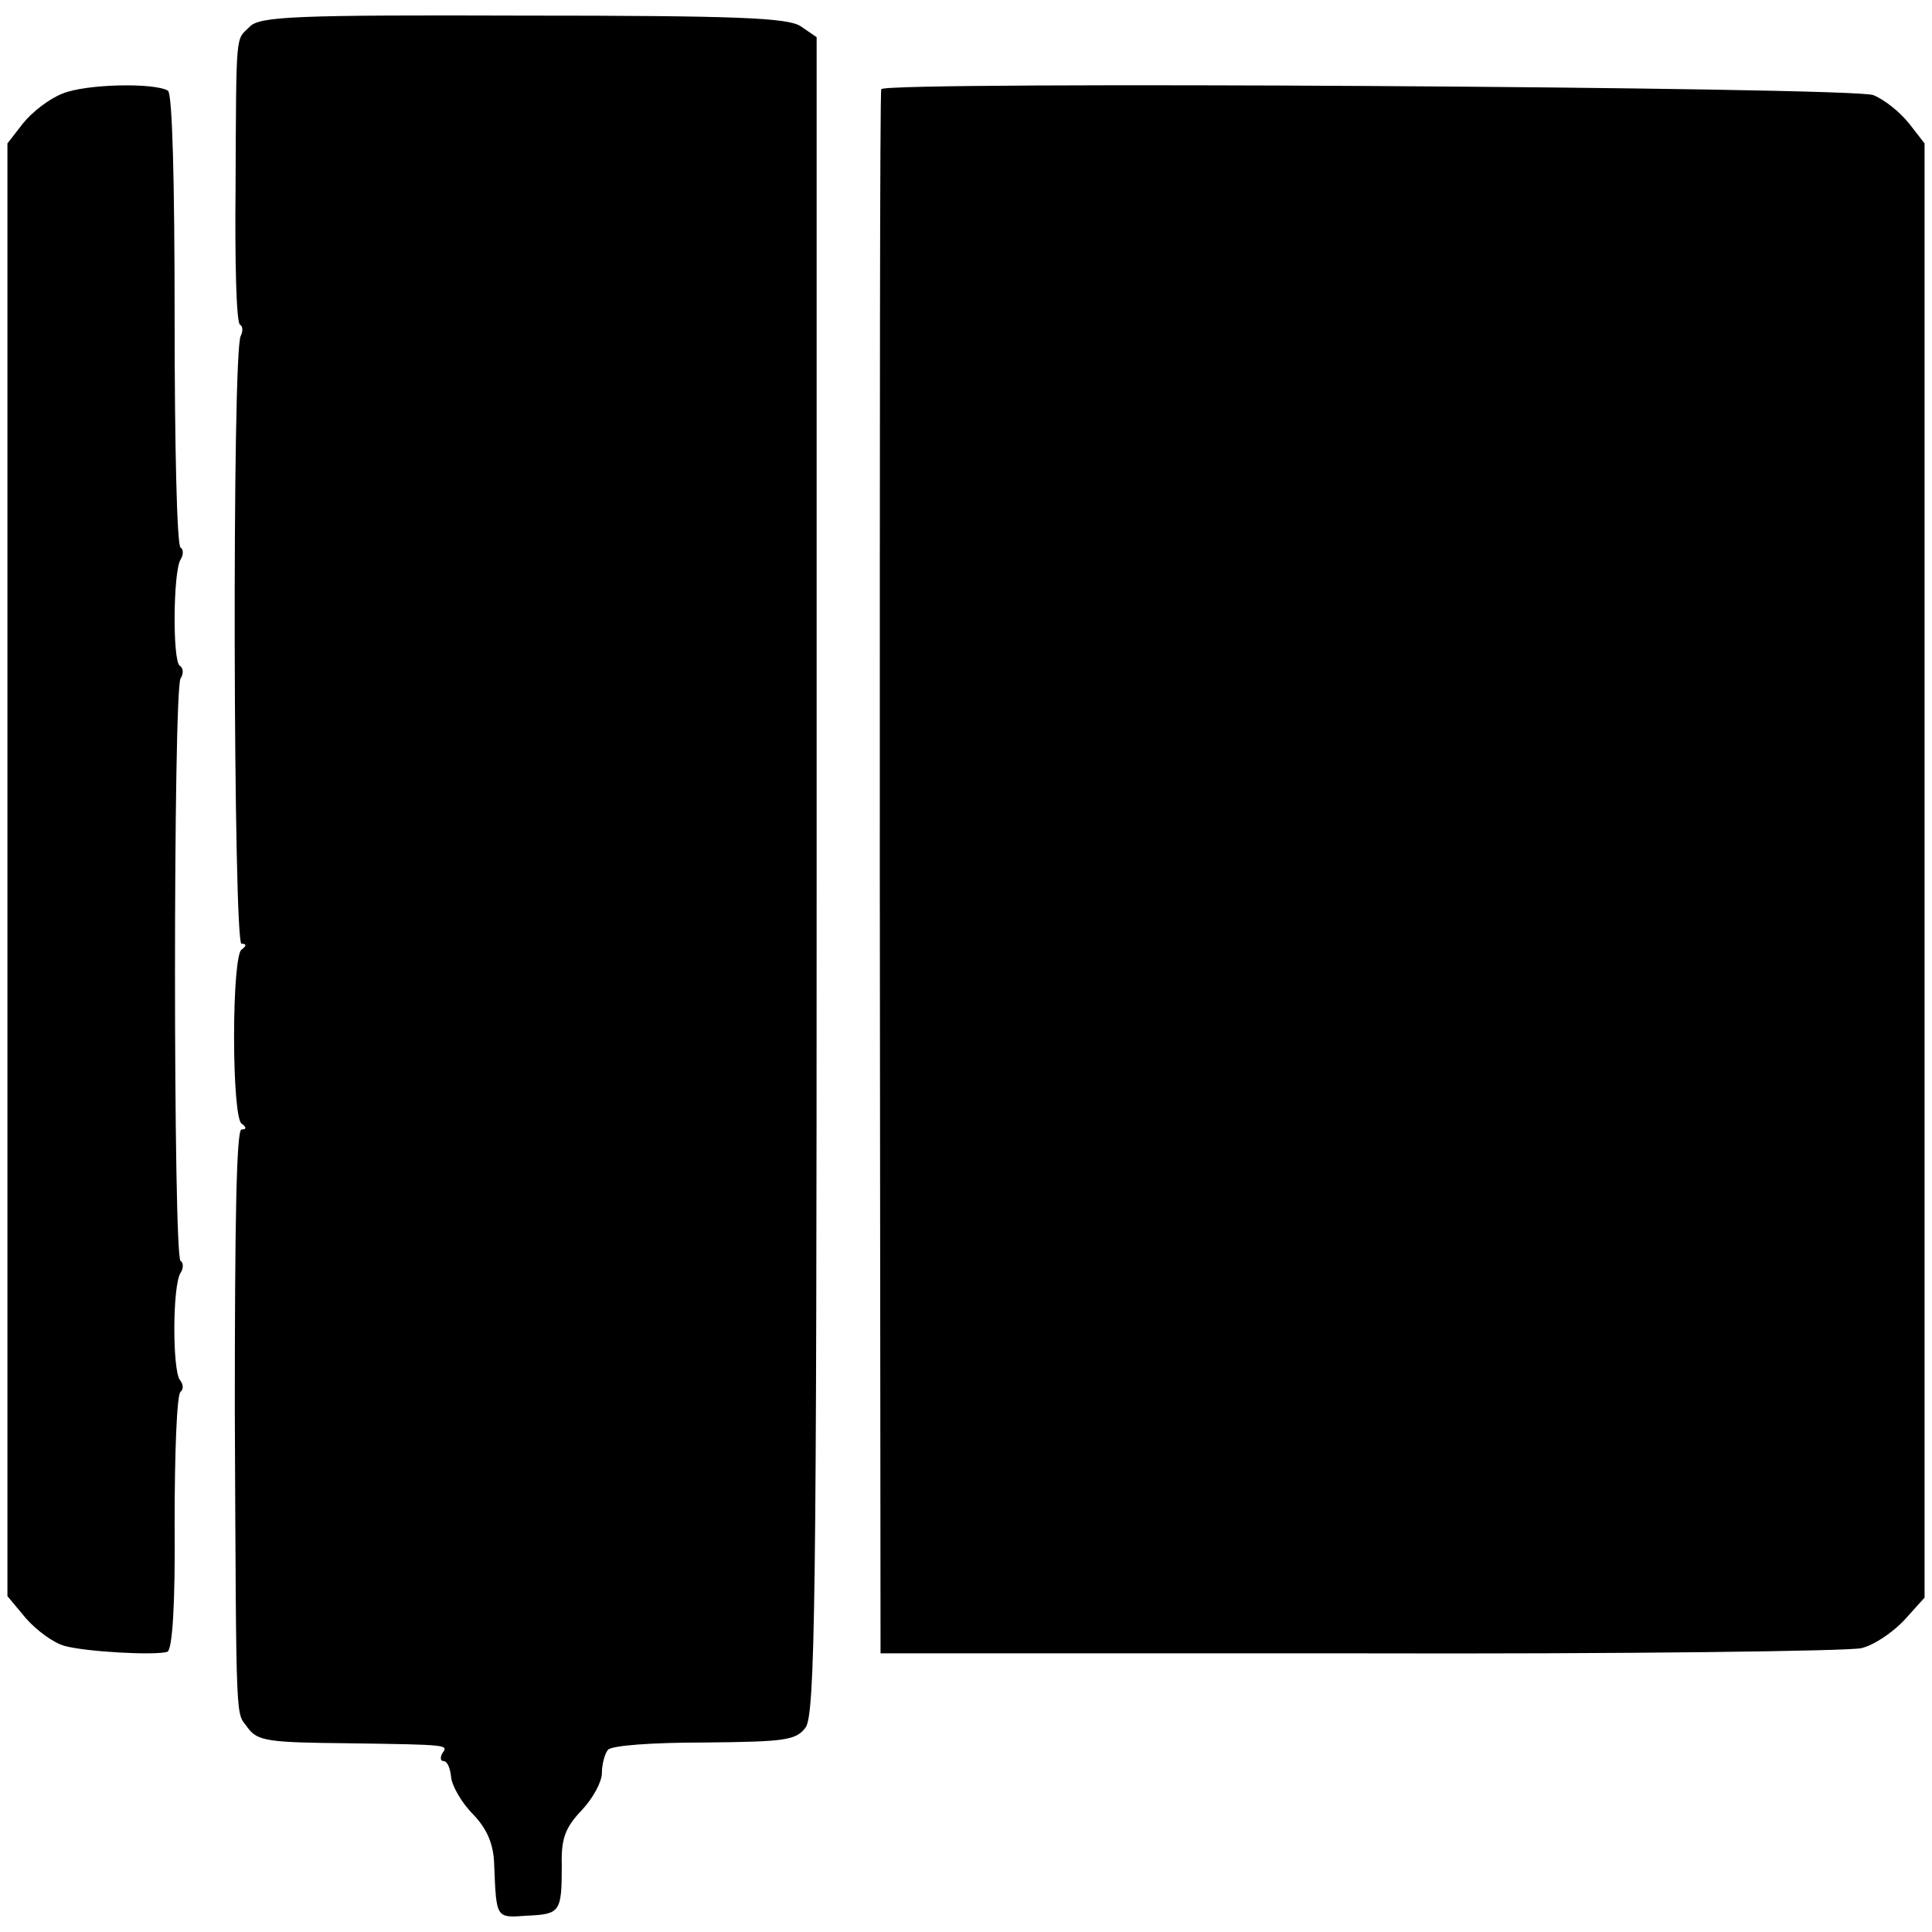
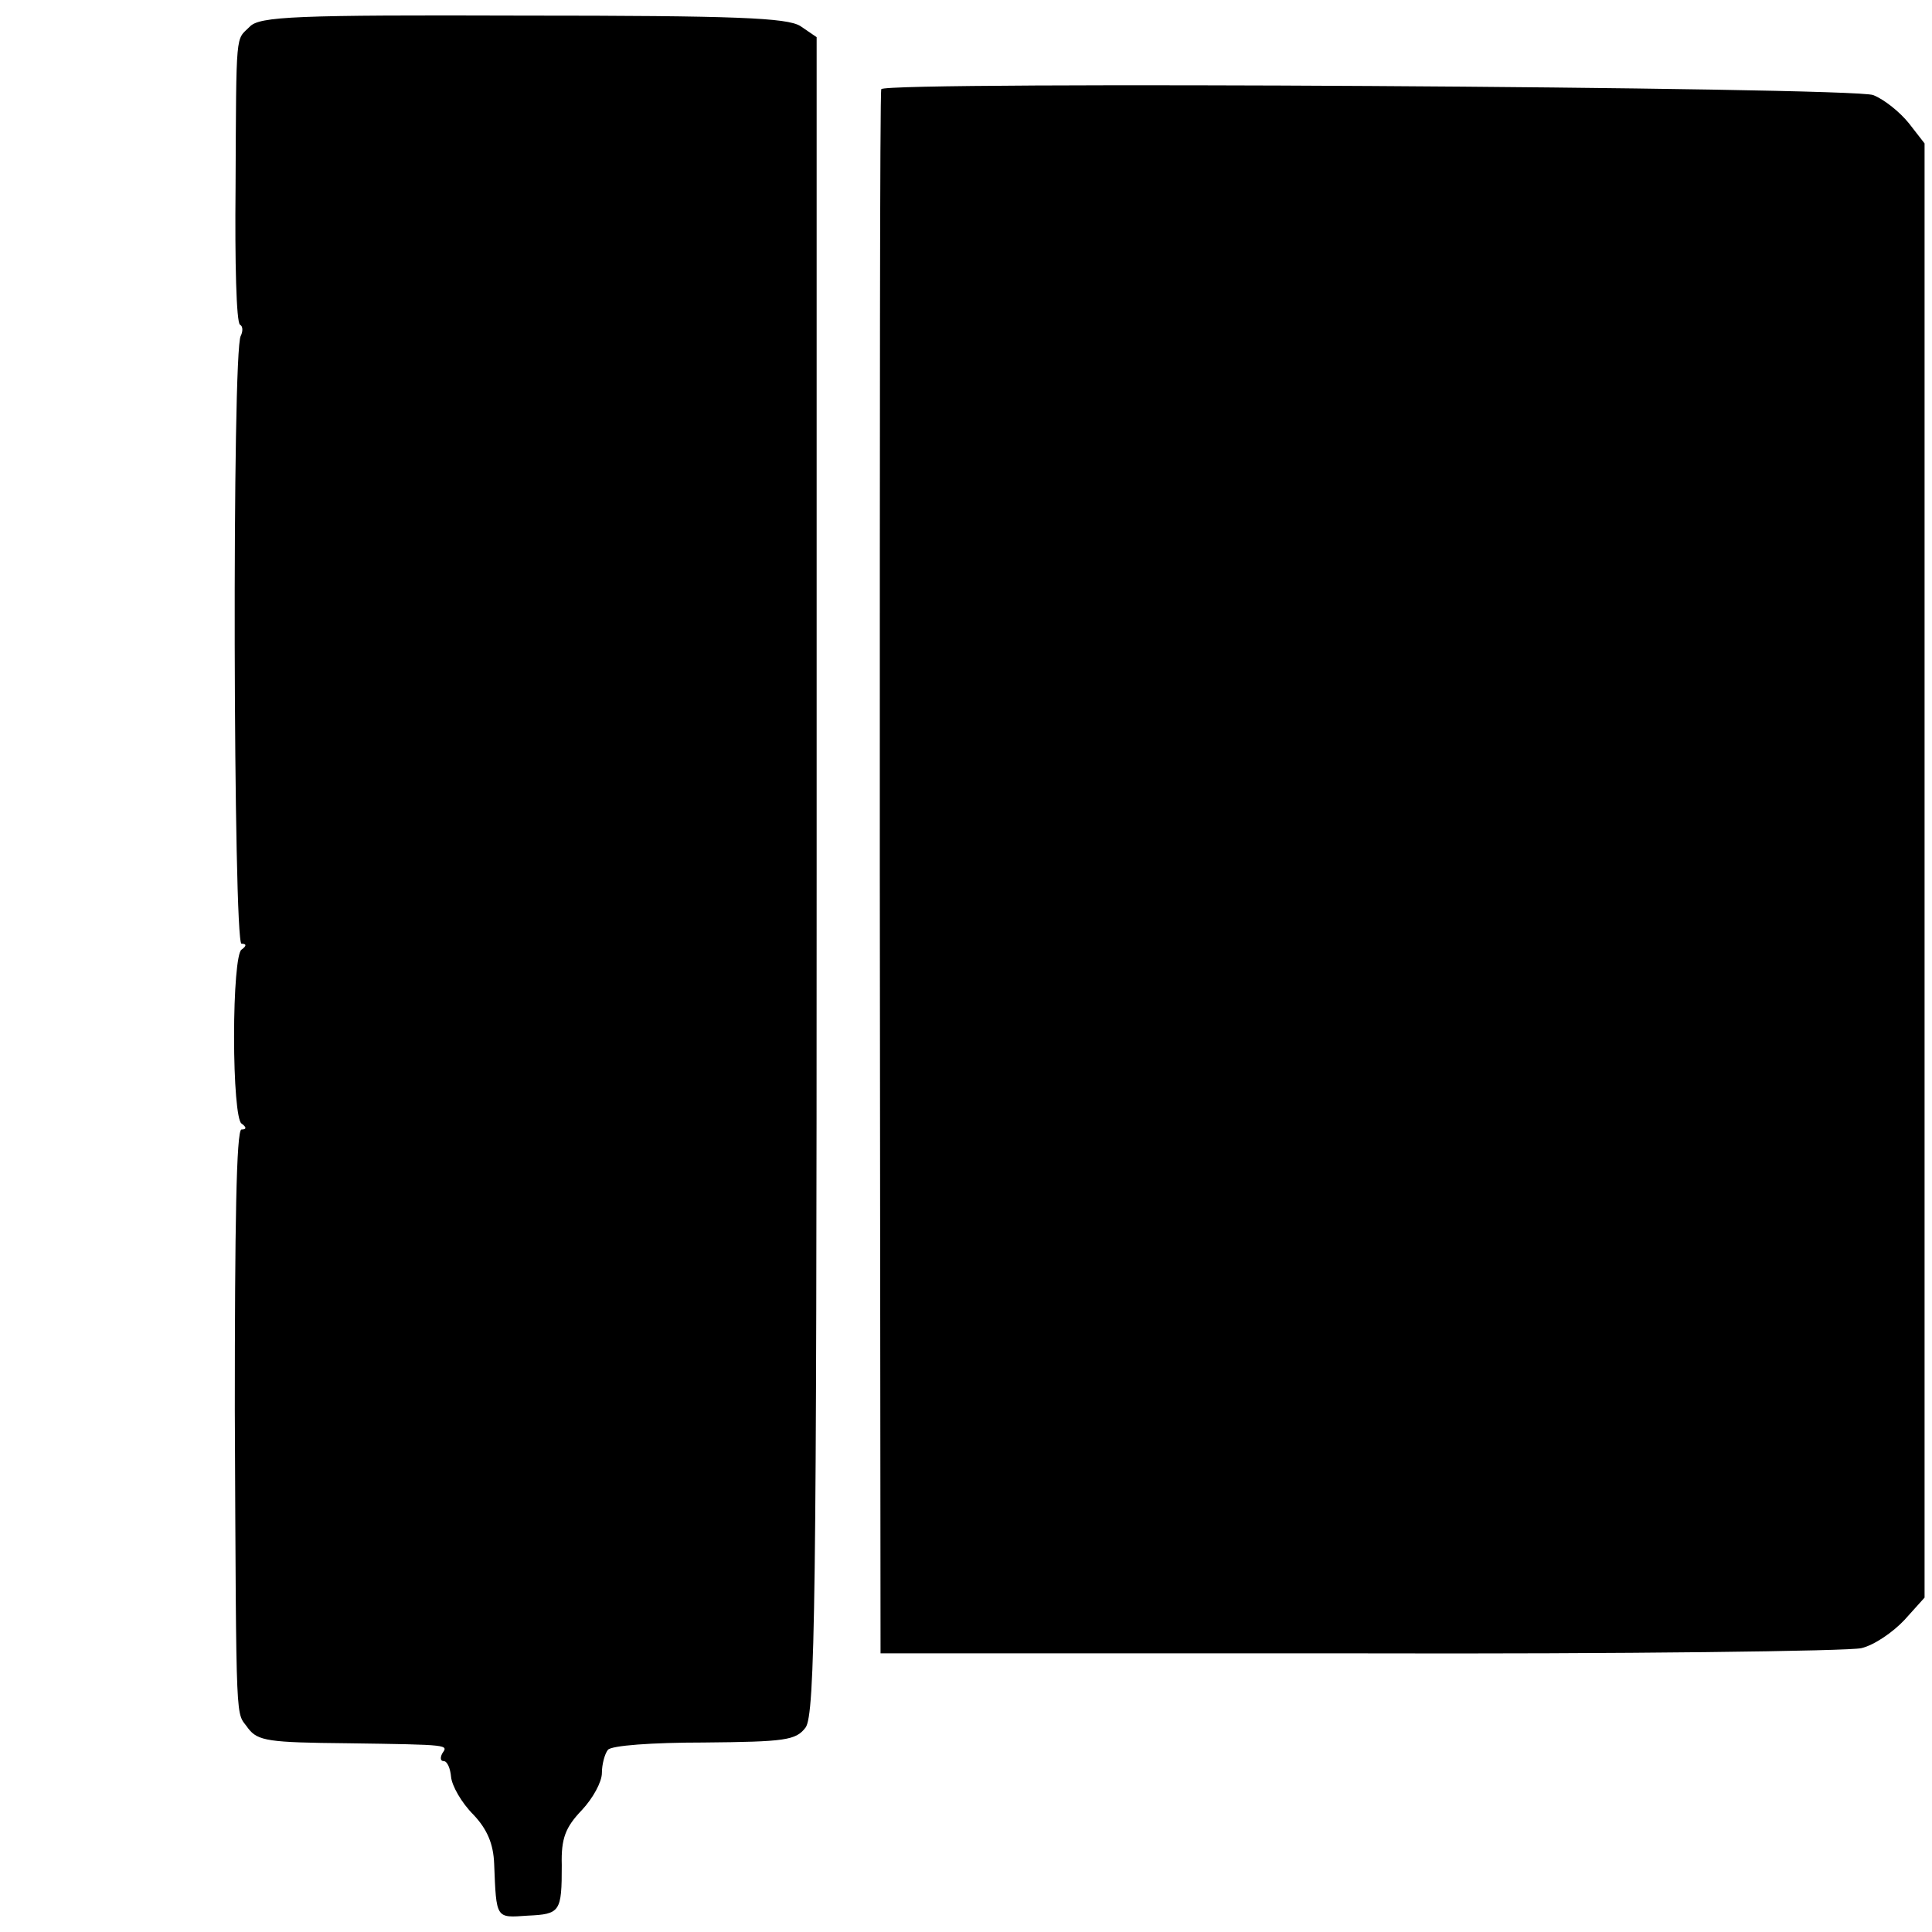
<svg xmlns="http://www.w3.org/2000/svg" version="1.0" width="260pt" height="260pt" viewBox="0 0 260 260" preserveAspectRatio="xMidYMid meet">
  <g transform="translate(0,260) scale(0.1,-0.1)" fill="#000000" stroke="none">
-     <path d="M336 2564 c-19 -19 -18 -1 -19 -217 -1 -99 1 -181 6 -184 4 -2 4 -9 1 -15 -12 -19 -10 -818 1 -818 7 0 7 -3 0 -8 -6 -4 -10 -55 -10 -117 0 -62 4 -113 10 -117 7 -5 7 -8 0 -8 -7 0 -9 -132 -9 -378 2 -444 1 -403 18 -428 13 -17 28 -19 133 -20 141 -2 136 -2 128 -14 -3 -6 -2 -10 2 -10 5 0 9 -10 10 -21 1 -12 14 -35 30 -51 19 -20 27 -40 28 -66 3 -75 2 -73 45 -70 44 2 46 5 46 68 -1 36 5 51 27 74 15 16 27 38 27 50 0 12 4 26 8 31 4 6 60 10 129 10 110 1 124 3 137 20 13 17 15 175 15 1148 l0 1127 -22 15 c-18 11 -85 14 -374 14 -305 1 -354 -1 -367 -15z" />
-     <path d="M84 2474 c-18 -7 -41 -25 -53 -40 l-21 -27 0 -978 0 -977 25 -30 c14 -16 37 -33 52 -37 29 -8 121 -13 138 -8 7 2 11 64 10 174 0 94 3 173 8 176 4 3 4 10 -1 16 -10 14 -10 127 1 144 4 6 4 14 0 16 -10 6 -10 768 0 784 4 6 4 14 -1 17 -10 6 -9 127 1 143 4 6 4 14 0 16 -5 3 -8 141 -8 307 0 186 -3 304 -9 308 -19 11 -111 9 -142 -4z" />
+     <path d="M336 2564 c-19 -19 -18 -1 -19 -217 -1 -99 1 -181 6 -184 4 -2 4 -9 1 -15 -12 -19 -10 -818 1 -818 7 0 7 -3 0 -8 -6 -4 -10 -55 -10 -117 0 -62 4 -113 10 -117 7 -5 7 -8 0 -8 -7 0 -9 -132 -9 -378 2 -444 1 -403 18 -428 13 -17 28 -19 133 -20 141 -2 136 -2 128 -14 -3 -6 -2 -10 2 -10 5 0 9 -10 10 -21 1 -12 14 -35 30 -51 19 -20 27 -40 28 -66 3 -75 2 -73 45 -70 44 2 46 5 46 68 -1 36 5 51 27 74 15 16 27 38 27 50 0 12 4 26 8 31 4 6 60 10 129 10 110 1 124 3 137 20 13 17 15 175 15 1148 l0 1127 -22 15 c-18 11 -85 14 -374 14 -305 1 -354 -1 -367 -15" />
    <path d="M1186 2480 c-2 -3 -2 -477 -2 -1055 l1 -1050 645 0 c355 -1 659 3 675 7 17 4 42 21 58 38 l27 30 0 979 0 978 -21 27 c-12 15 -33 32 -48 38 -26 11 -1330 19 -1335 8z" />
  </g>
</svg>